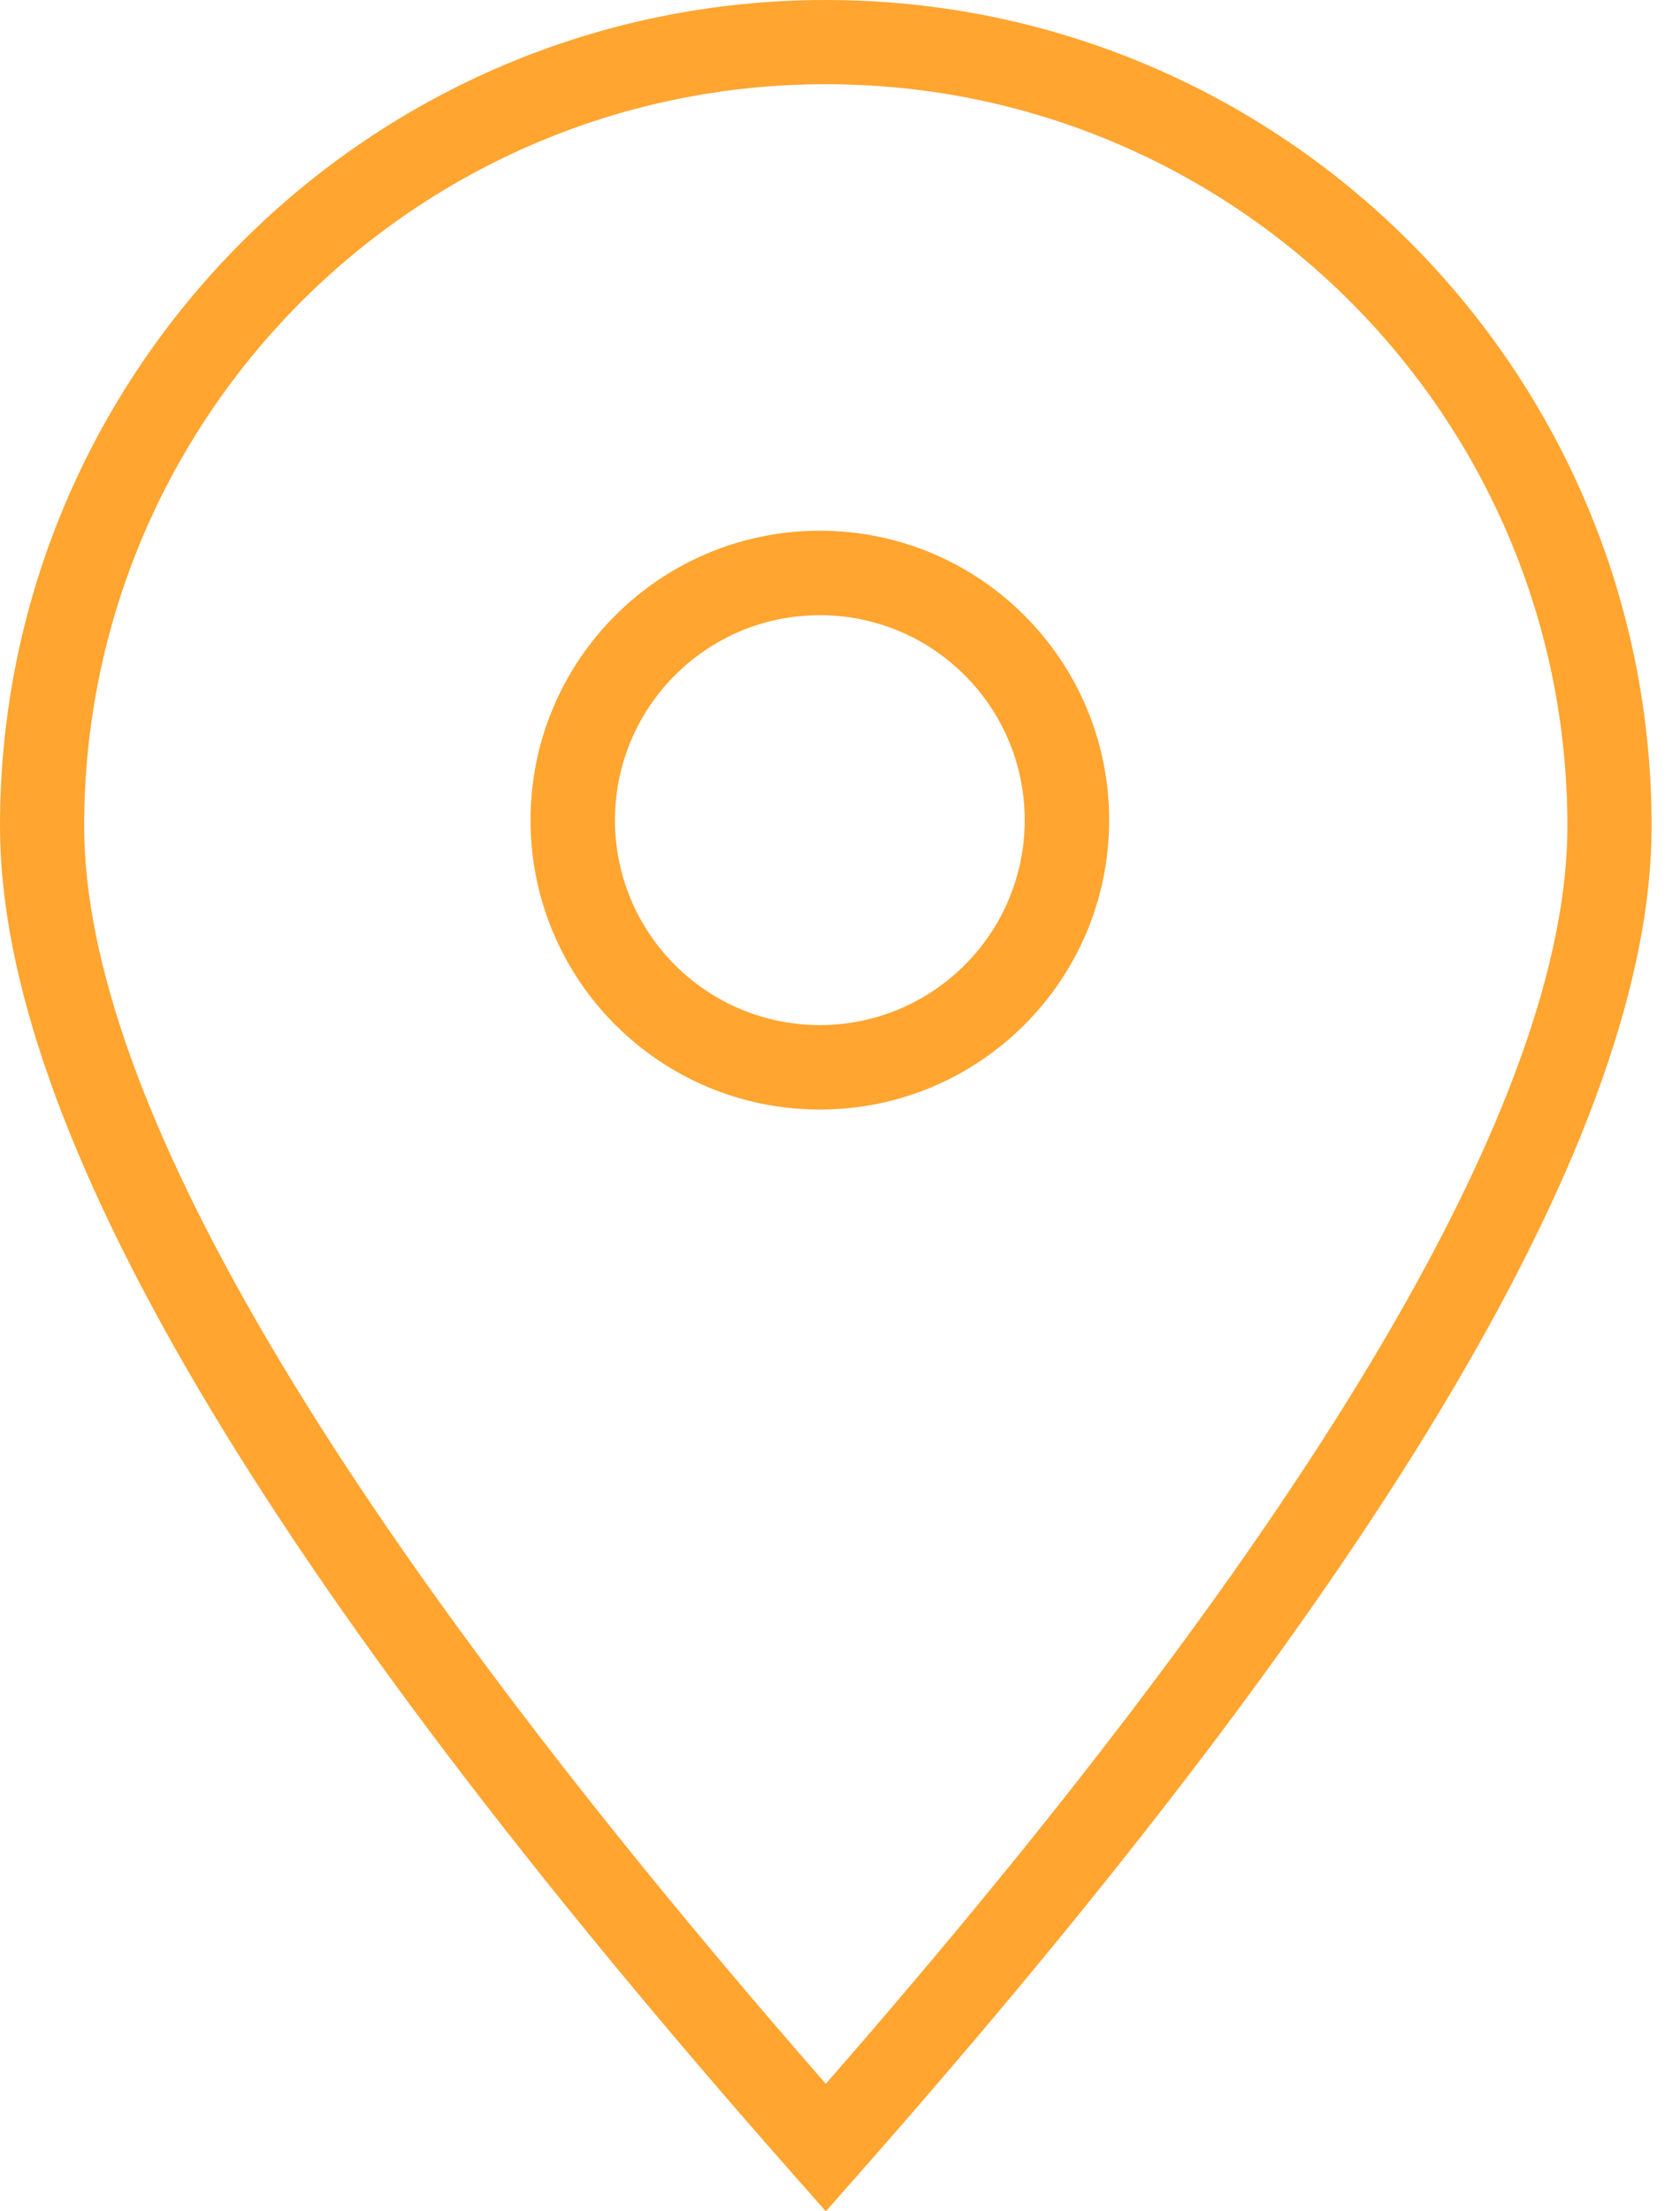
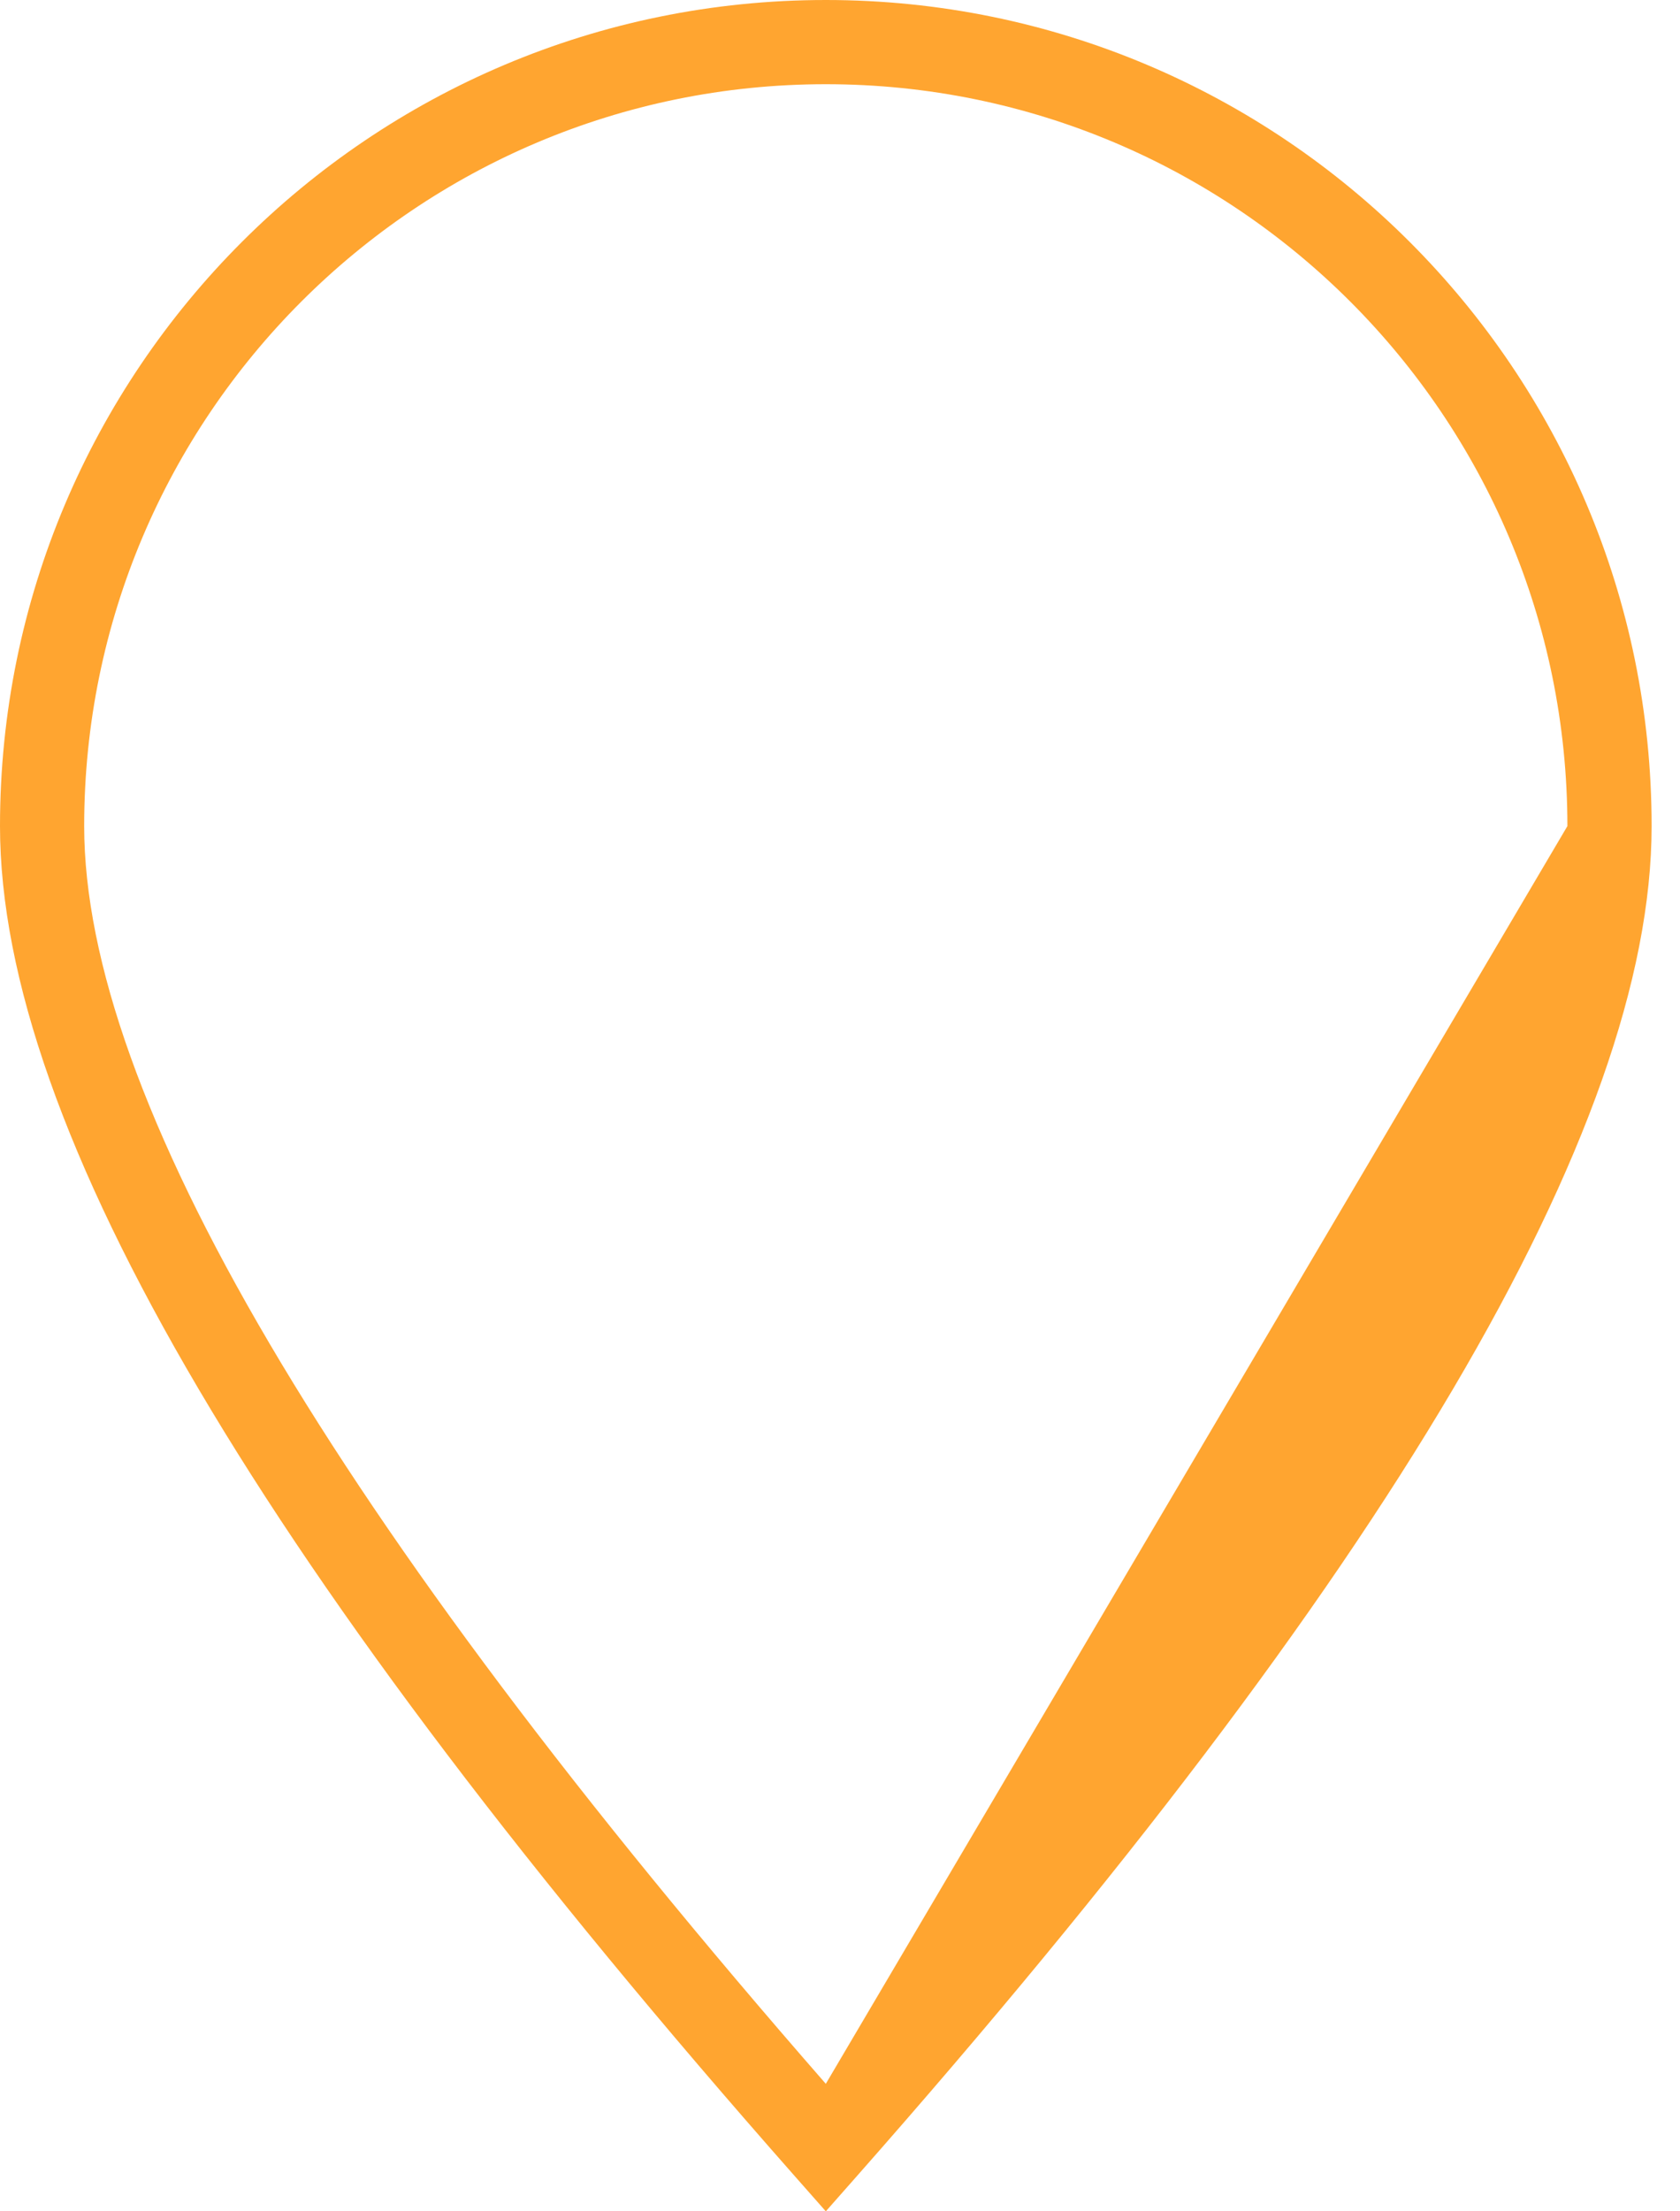
<svg xmlns="http://www.w3.org/2000/svg" width="38px" height="50px" viewBox="0 0 38 50" version="1.1">
  <title>icon/location</title>
  <desc>Created with Sketch.</desc>
  <defs />
  <g id="Symbols" stroke="none" stroke-width="1" fill="none" fill-rule="evenodd">
    <g id="contentblock-/-panel-/-three-across" transform="translate(-140, -98)" fill="#ffa530">
      <g id="icon/location" transform="translate(134, 98)">
        <g id="Group" transform="translate(6, 0)">
-           <path d="M19.393,49.191 L18.679,50 L17.965,49.191 C5.999,35.628 0,25.516 0,18.679 C0,8.363 8.363,0 18.679,0 C28.995,0 37.358,8.363 37.358,18.679 C37.358,25.516 31.358,35.628 19.393,49.191 Z M35.453,18.679 C35.453,9.415 27.943,1.904 18.679,1.904 C9.415,1.904 1.904,9.415 1.904,18.679 C1.904,24.767 7.486,34.301 18.679,47.117 C29.872,34.301 35.453,24.767 35.453,18.679 Z" id="Oval-3" fill-rule="nonzero" />
-           <path d="M18.544,25.088 C14.93,25.088 12,22.159 12,18.544 C12,14.93 14.93,12 18.544,12 C22.159,12 25.088,14.93 25.088,18.544 C25.088,22.159 22.159,25.088 18.544,25.088 Z M18.544,23.178 C21.103,23.178 23.178,21.103 23.178,18.544 C23.178,15.985 21.103,13.91 18.544,13.91 C15.985,13.91 13.91,15.985 13.91,18.544 C13.91,21.103 15.985,23.178 18.544,23.178 Z" id="Oval-4" fill-rule="nonzero" />
+           <path d="M19.393,49.191 L18.679,50 L17.965,49.191 C5.999,35.628 0,25.516 0,18.679 C0,8.363 8.363,0 18.679,0 C28.995,0 37.358,8.363 37.358,18.679 C37.358,25.516 31.358,35.628 19.393,49.191 Z M35.453,18.679 C35.453,9.415 27.943,1.904 18.679,1.904 C9.415,1.904 1.904,9.415 1.904,18.679 C1.904,24.767 7.486,34.301 18.679,47.117 Z" id="Oval-3" fill-rule="nonzero" />
        </g>
      </g>
    </g>
  </g>
</svg>